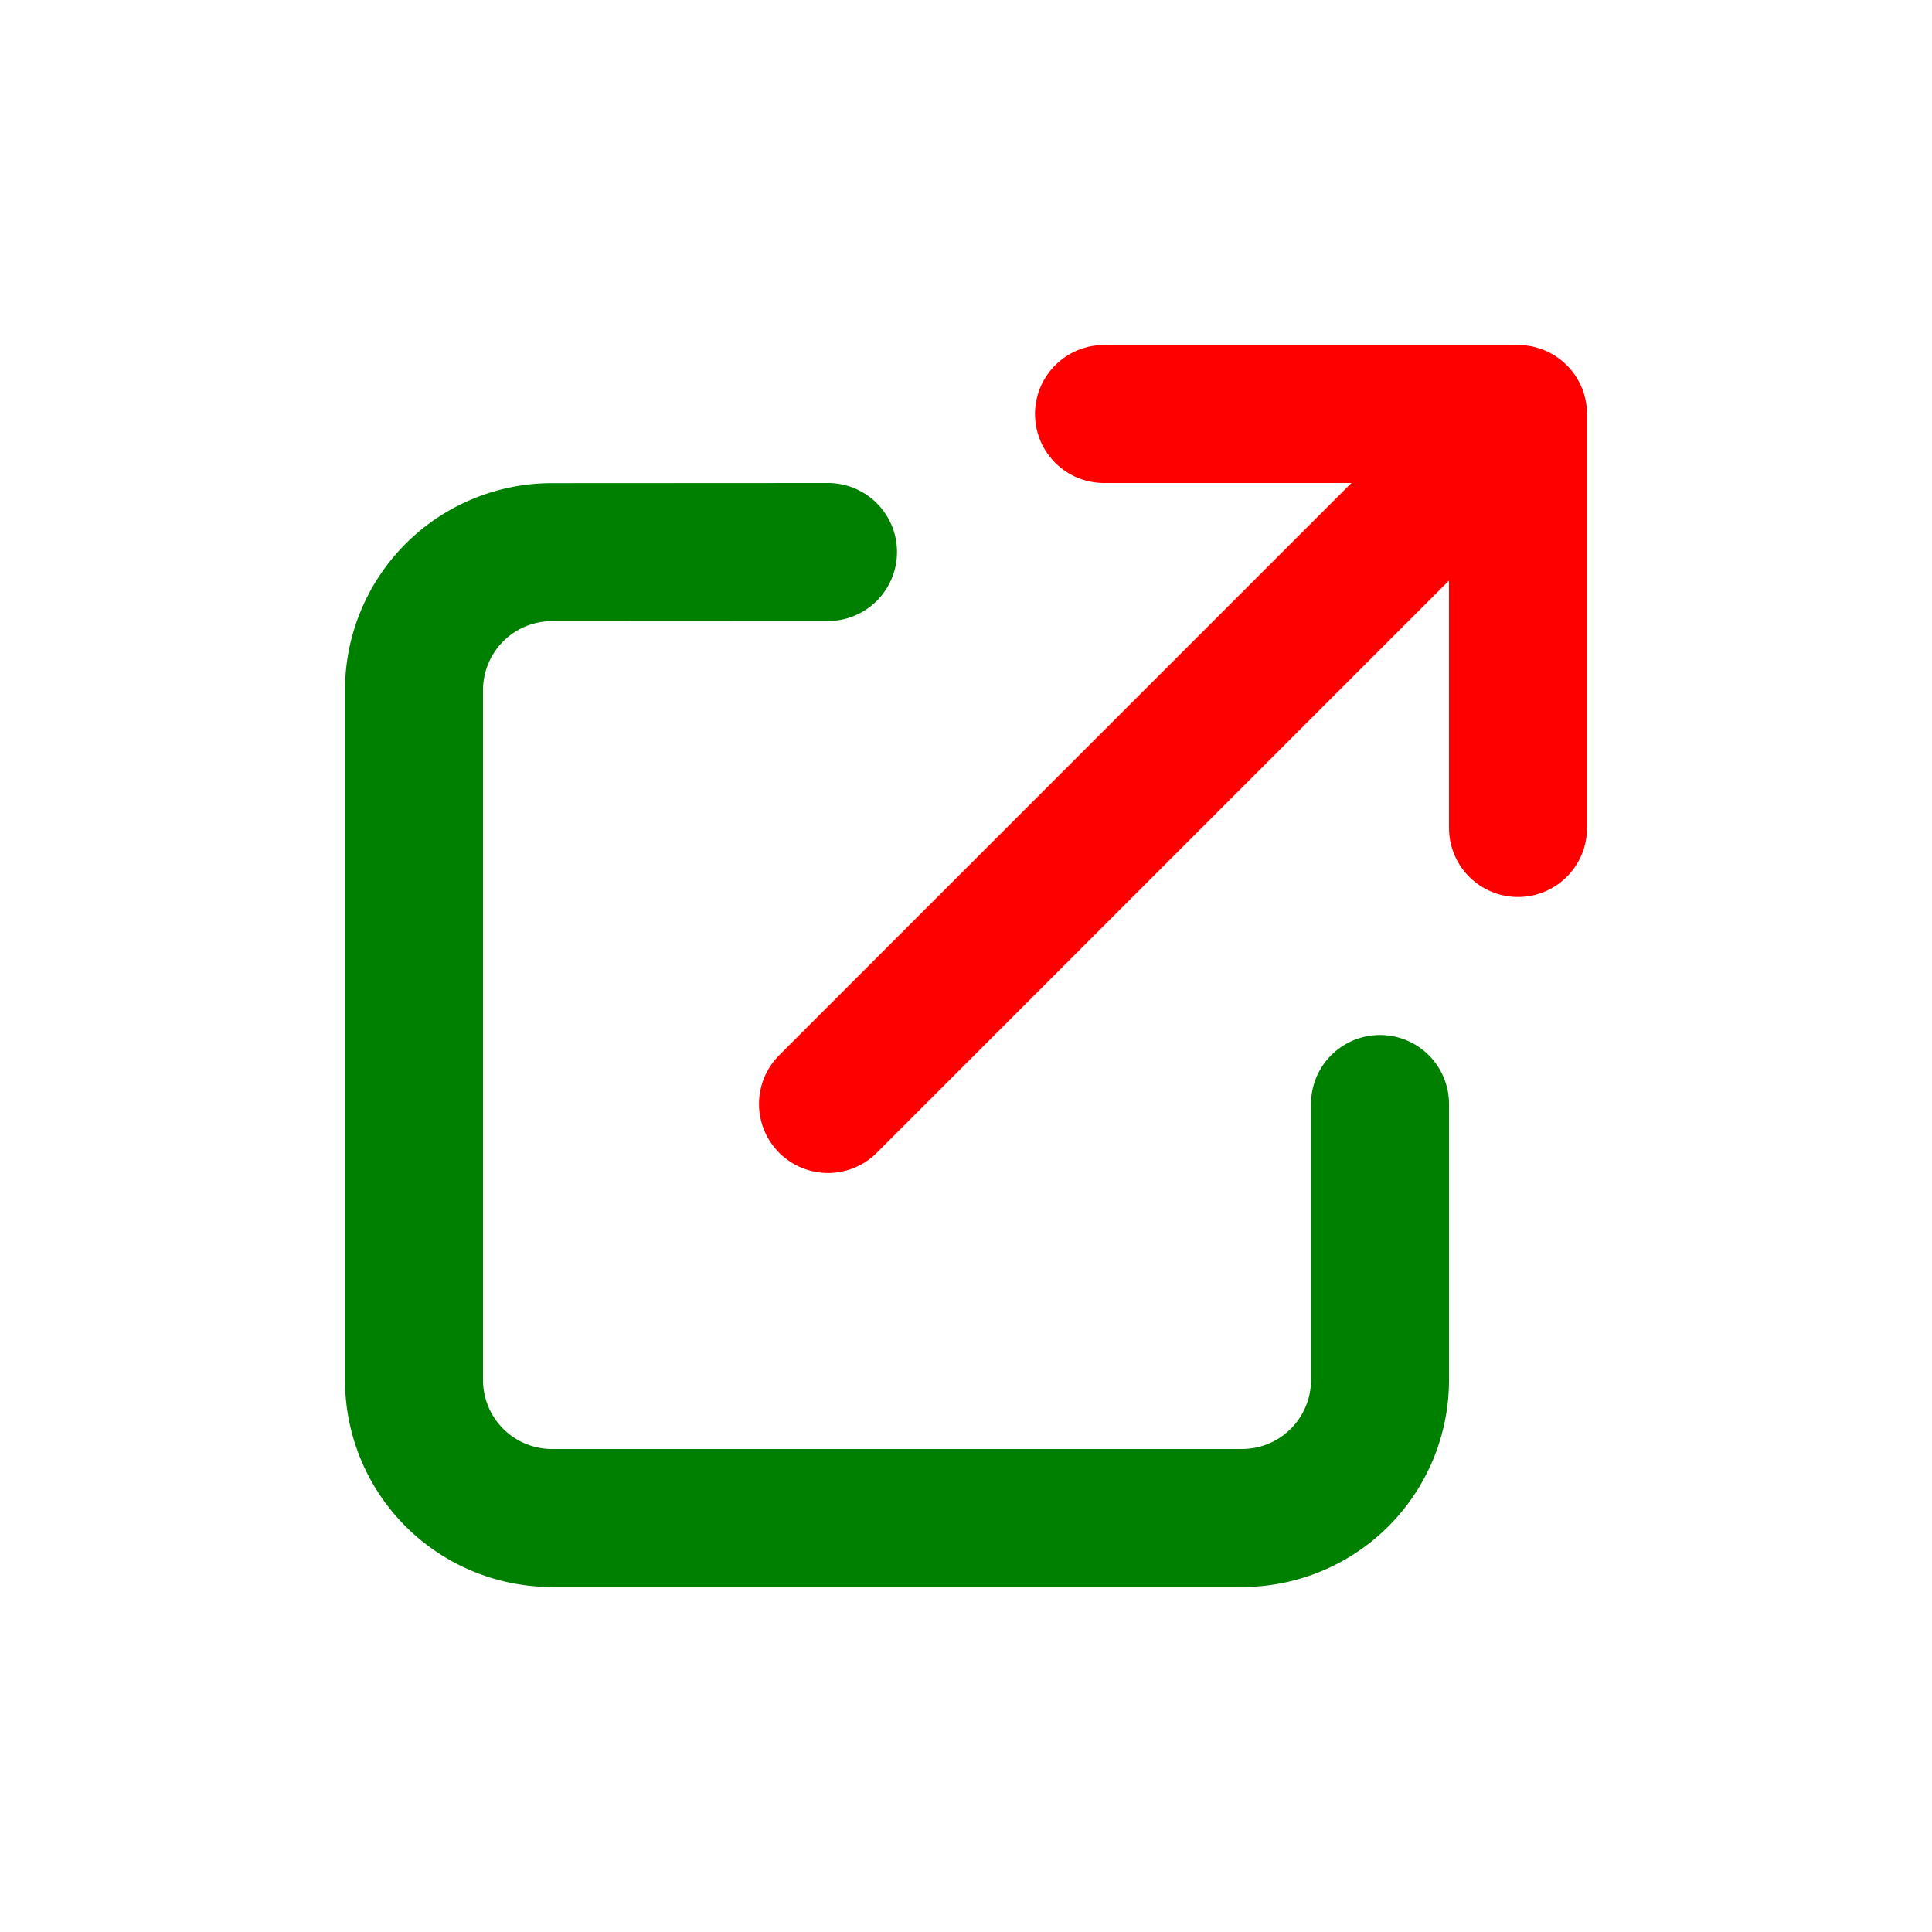
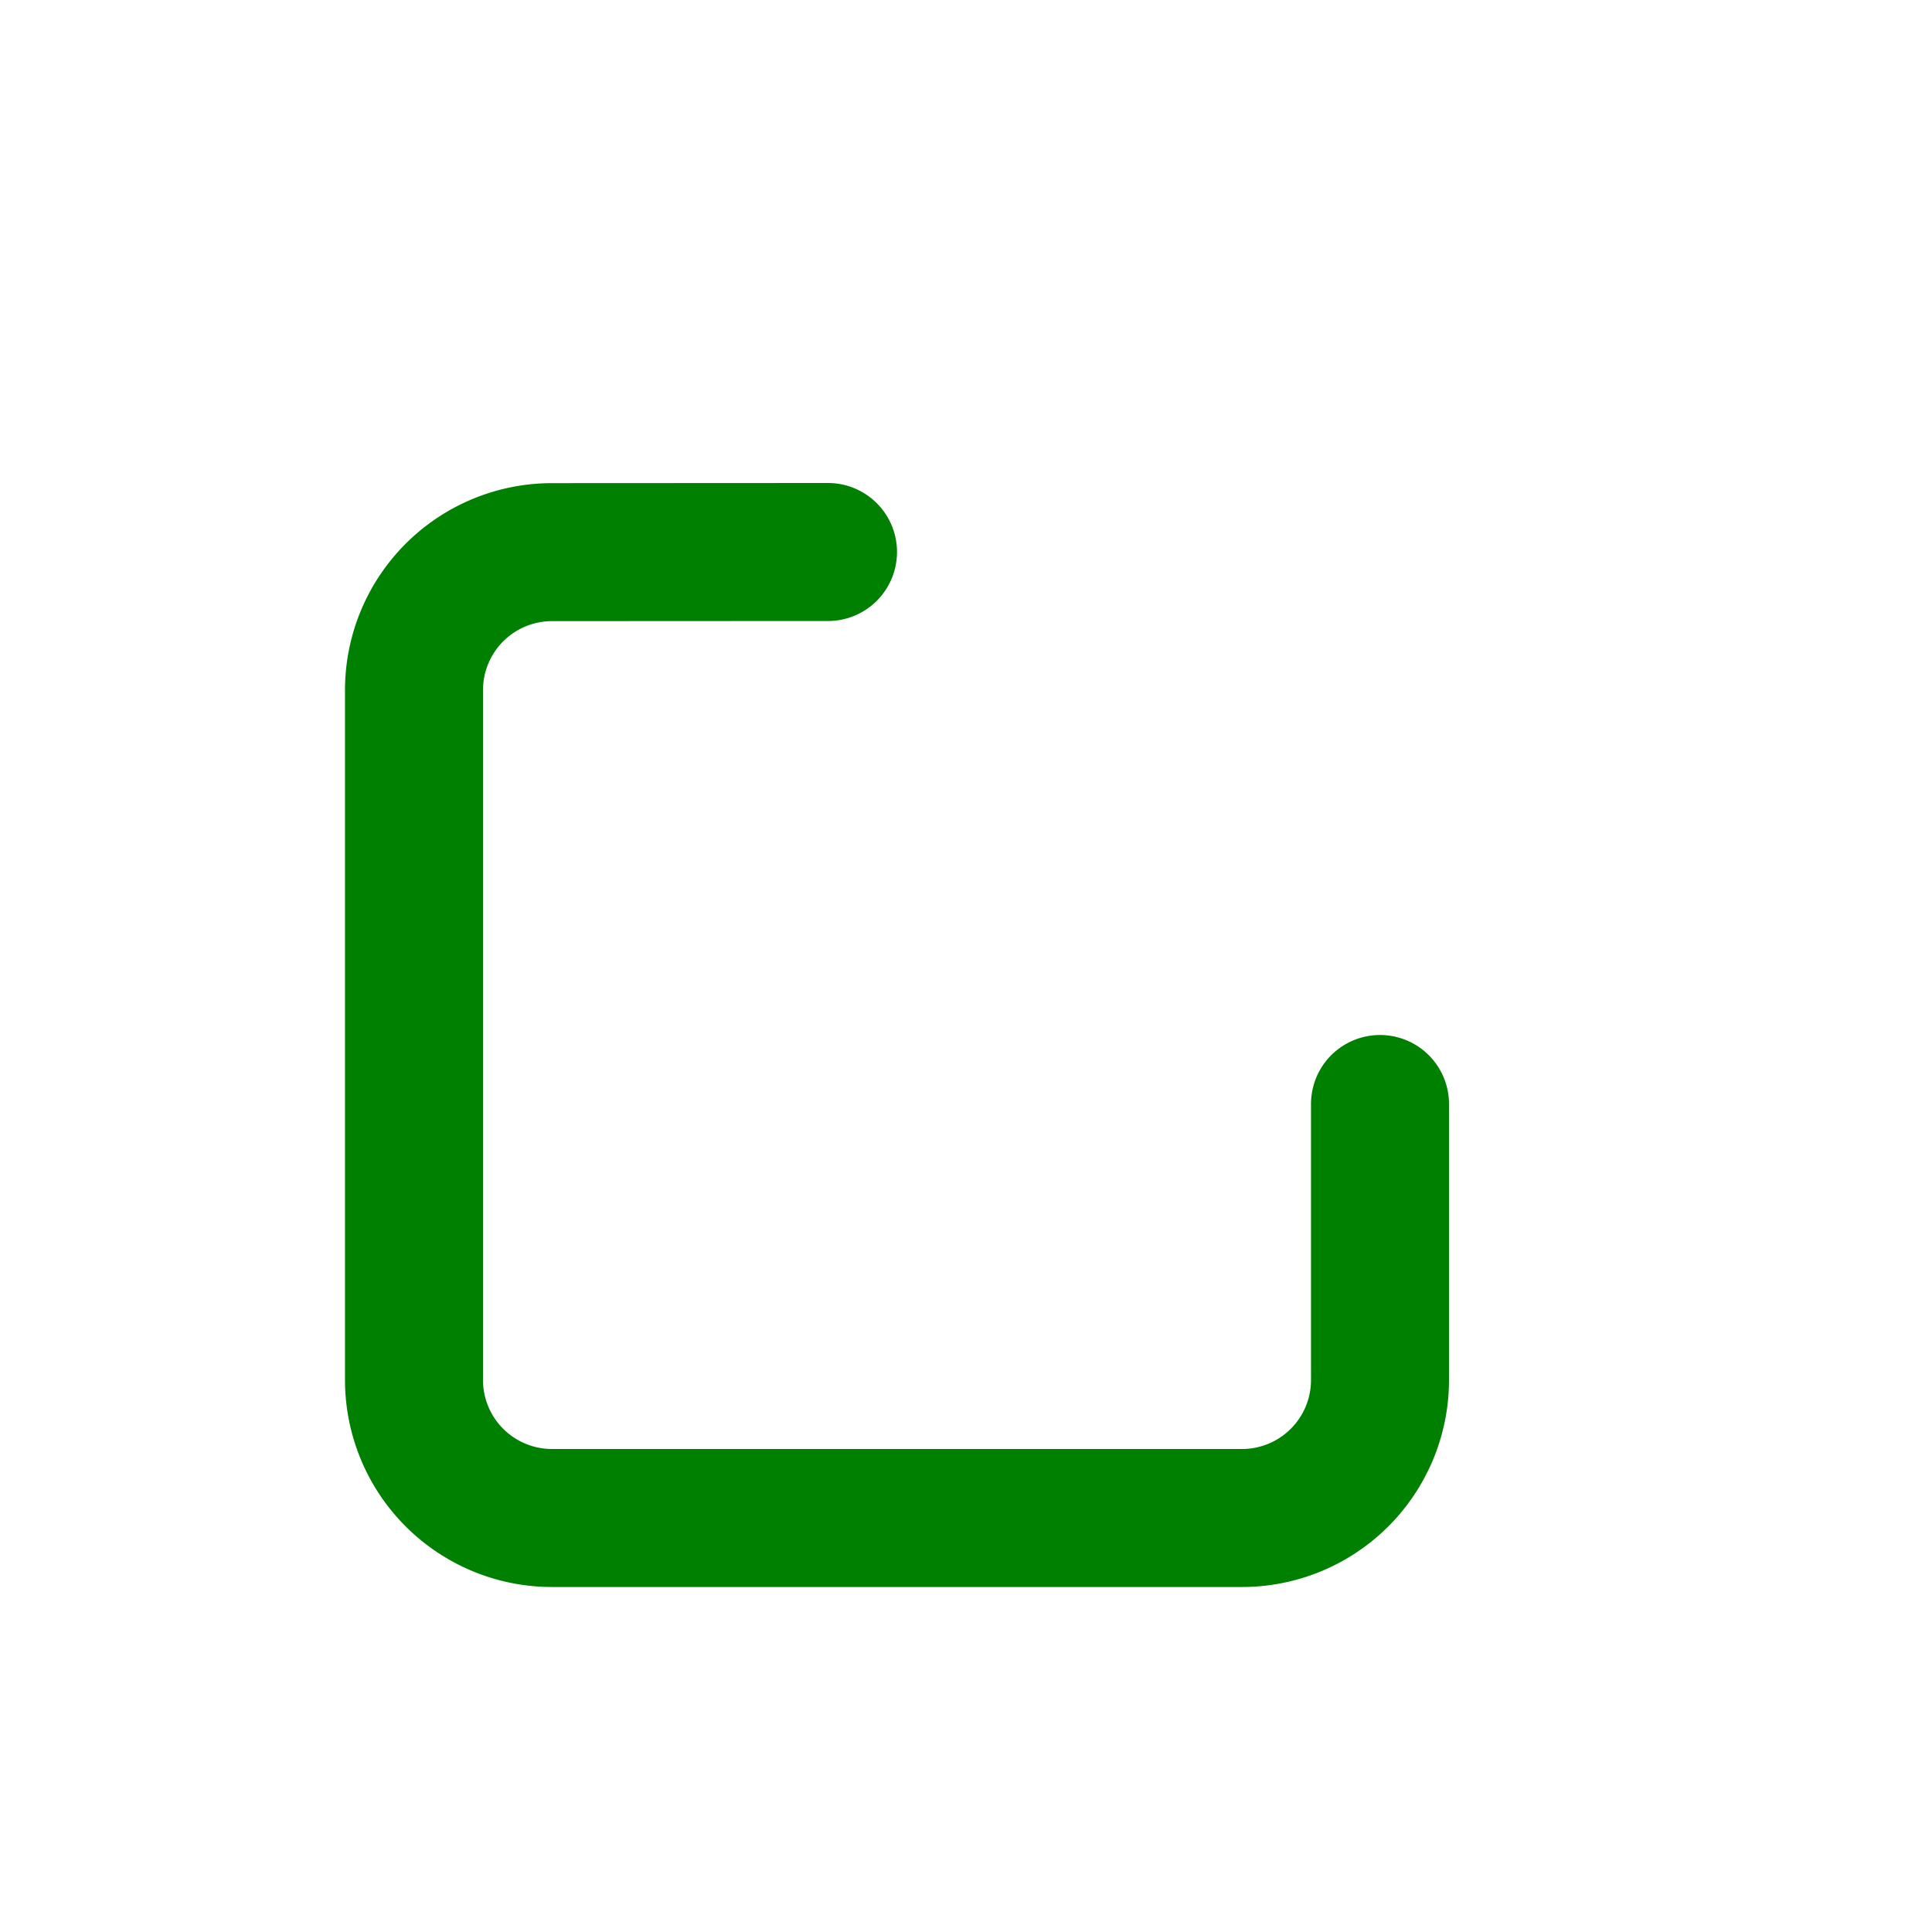
<svg xmlns="http://www.w3.org/2000/svg" width="16" height="16" fill="none" viewBox="0 0 14 14">
  <path stroke="green" stroke-linecap="round" stroke-linejoin="round" d="M10 8v2a1 1 0 0 1-1 1H4a1 1 0 0 1-1-1V5.001a1 1 0 0 1 1-1L6 4" />
-   <path stroke="red" stroke-linecap="round" d="m6 8 5-5m0 0H8m3 0v3" />
</svg>